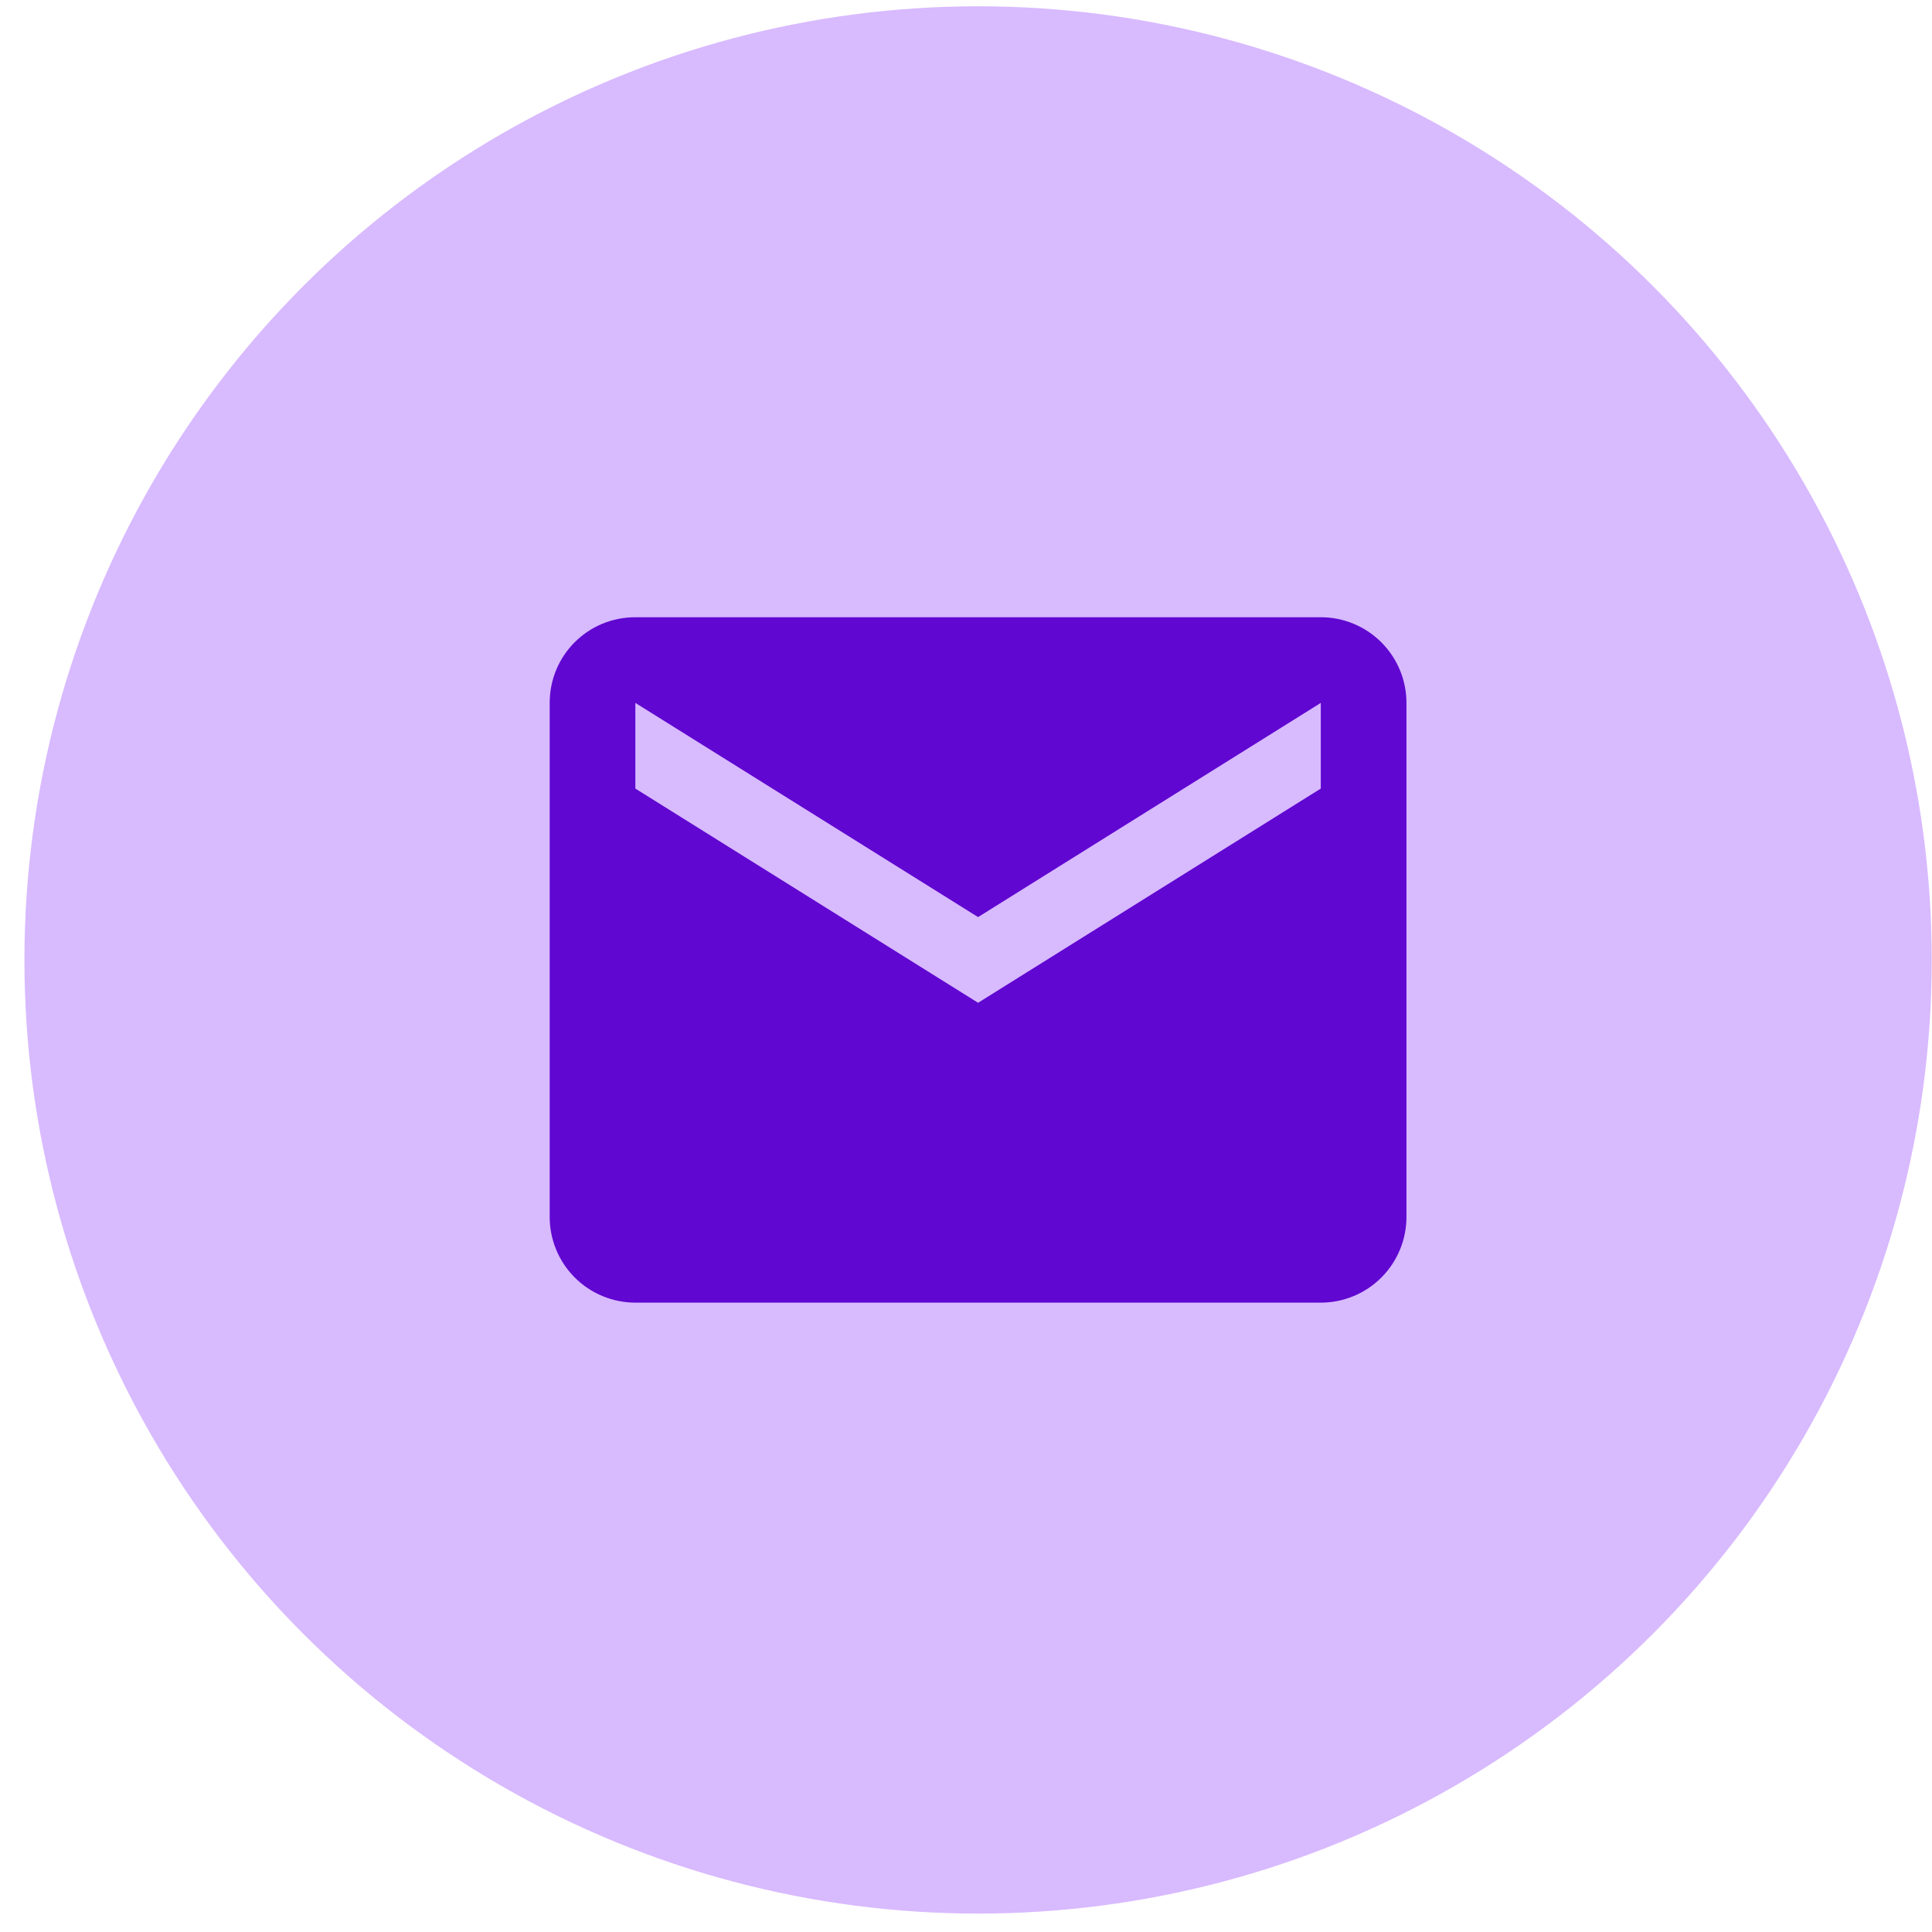
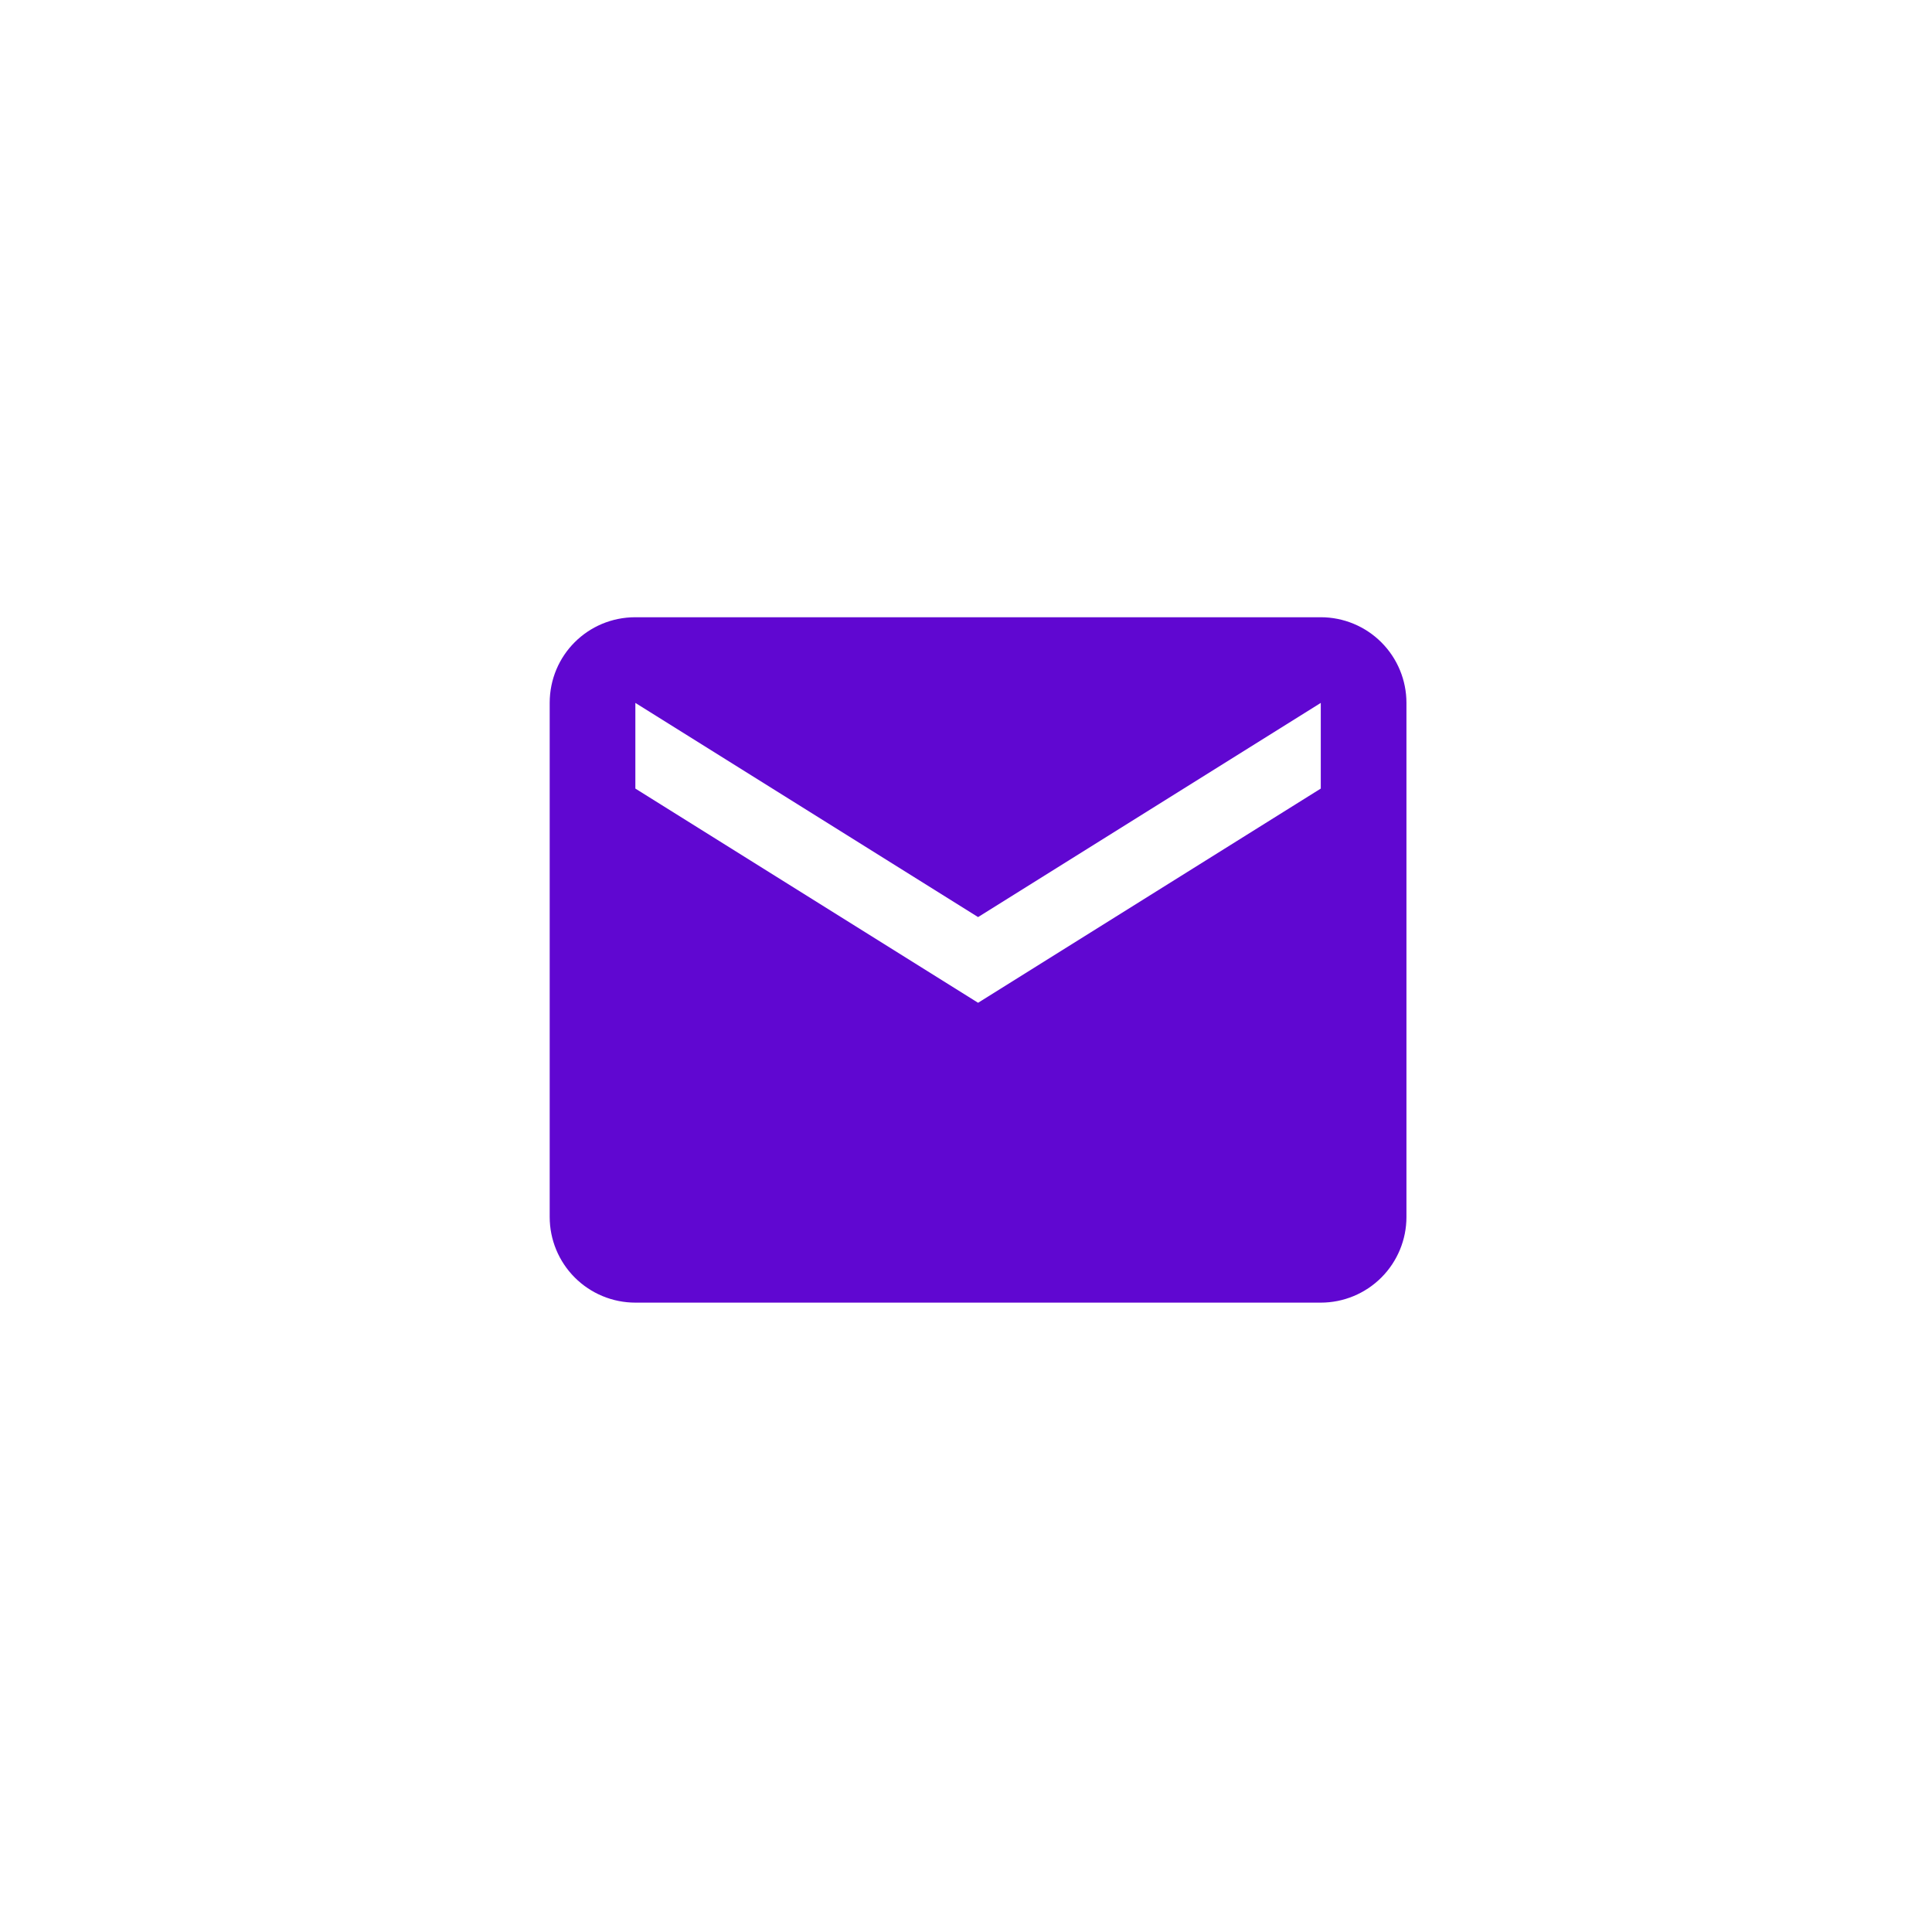
<svg xmlns="http://www.w3.org/2000/svg" width="79" height="79" viewBox="0 0 79 79" fill="none">
-   <circle cx="39.994" cy="39.252" r="38.995" fill="#D4B3FF" fill-opacity="0.9" />
  <path d="M54.007 32.245L39.994 41.004L25.98 32.245V28.742L39.994 37.5L54.007 28.742M54.007 25.239H25.98C24.036 25.239 22.477 26.798 22.477 28.742V49.762C22.477 50.691 22.846 51.582 23.503 52.239C24.16 52.896 25.051 53.265 25.98 53.265H54.007C54.936 53.265 55.827 52.896 56.484 52.239C57.141 51.582 57.51 50.691 57.51 49.762V28.742C57.51 27.813 57.141 26.922 56.484 26.265C55.827 25.608 54.936 25.239 54.007 25.239Z" fill="#6007D1" />
</svg>